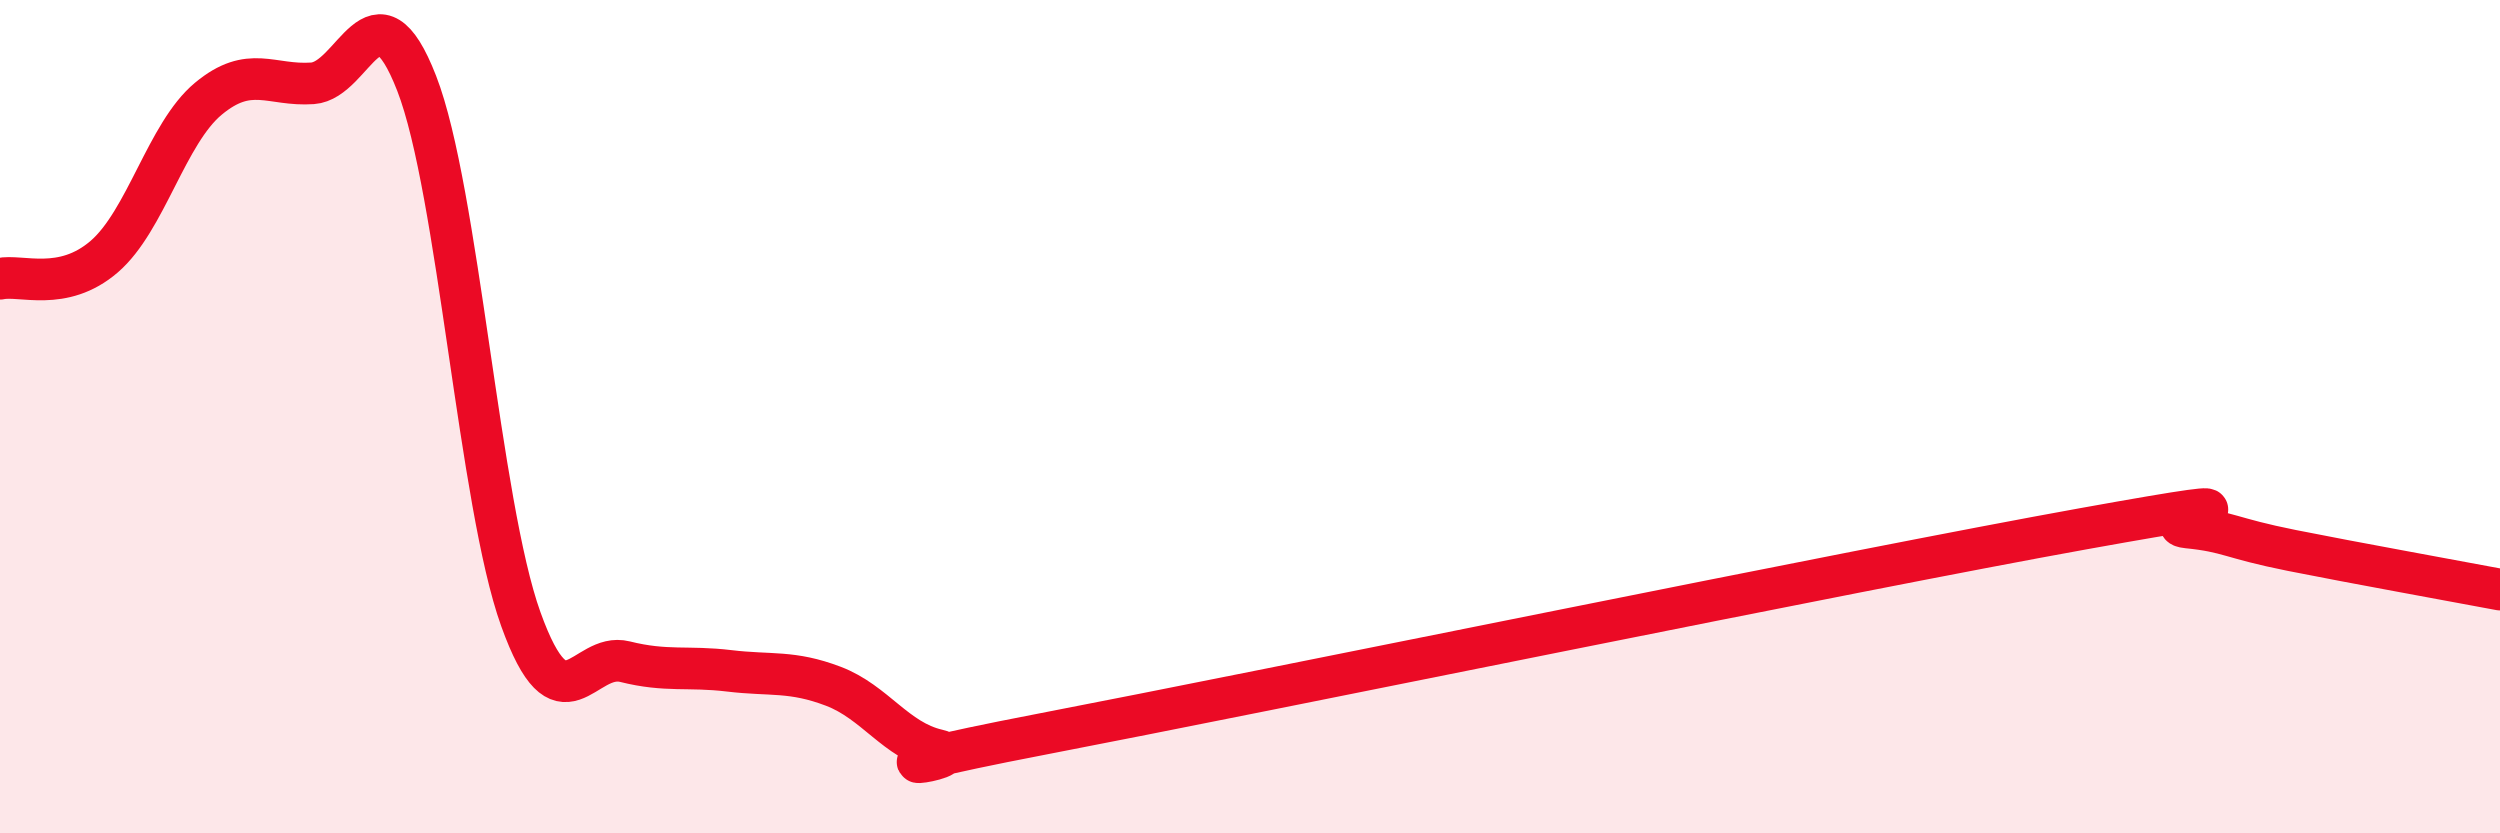
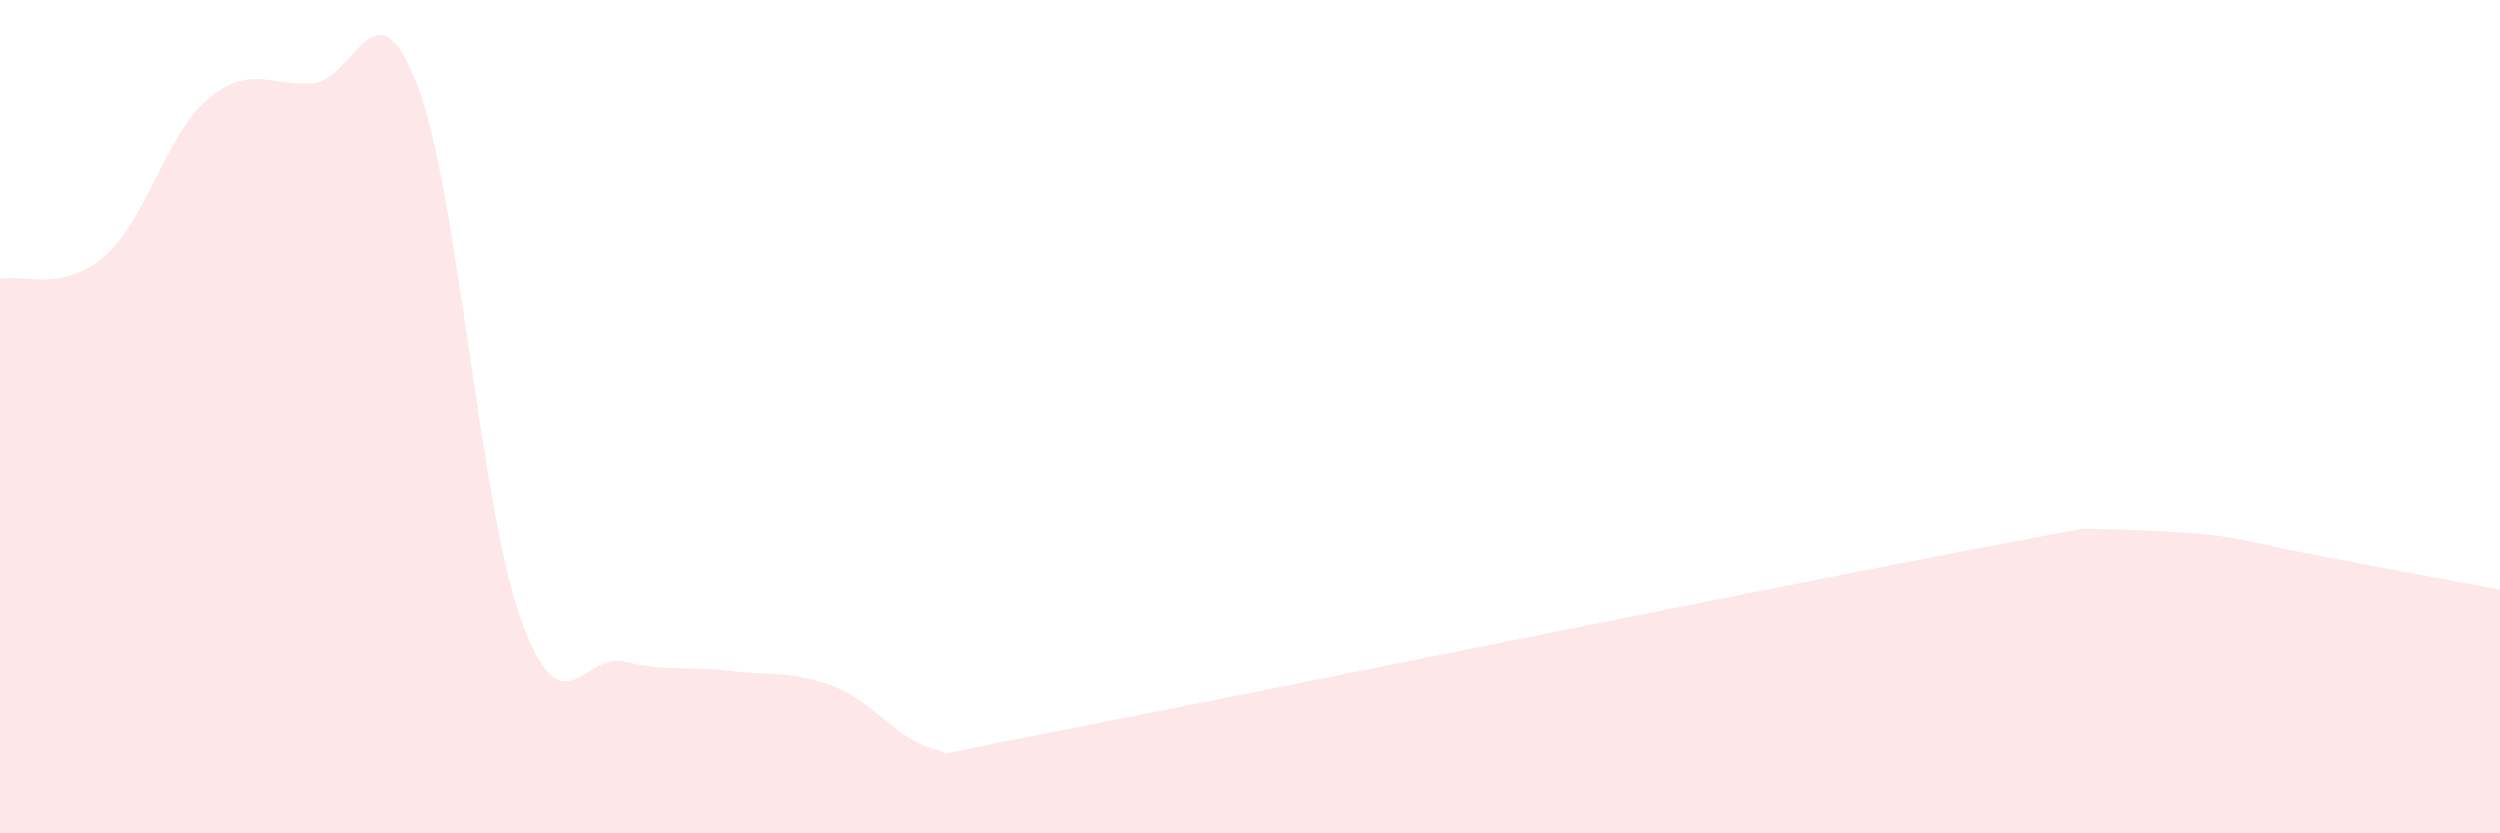
<svg xmlns="http://www.w3.org/2000/svg" width="60" height="20" viewBox="0 0 60 20">
-   <path d="M 0,6.69 C 0.5,6.58 1.5,7.02 2.5,6.16 C 3.5,5.3 4,3.2 5,2.37 C 6,1.54 6.5,2.07 7.5,2 C 8.5,1.93 9,-0.57 10,2 C 11,4.57 11.5,12.08 12.5,14.86 C 13.5,17.64 14,15.63 15,15.88 C 16,16.13 16.5,15.98 17.5,16.1 C 18.5,16.22 19,16.09 20,16.47 C 21,16.85 21.5,17.77 22.5,18 C 23.5,18.23 19.5,18.68 25,17.62 C 30.5,16.56 44.5,13.68 50,12.69 C 55.5,11.7 51.5,12.56 52.5,12.66 C 53.5,12.76 53.5,12.91 55,13.21 C 56.5,13.51 59,13.96 60,14.15L60 20L0 20Z" fill="#EB0A25" opacity="0.1" stroke-linecap="round" stroke-linejoin="round" />
-   <path d="M 0,6.69 C 0.5,6.58 1.5,7.02 2.5,6.16 C 3.5,5.3 4,3.2 5,2.37 C 6,1.54 6.5,2.07 7.5,2 C 8.5,1.93 9,-0.57 10,2 C 11,4.57 11.5,12.08 12.5,14.86 C 13.5,17.64 14,15.63 15,15.88 C 16,16.13 16.5,15.98 17.5,16.1 C 18.5,16.22 19,16.09 20,16.47 C 21,16.85 21.5,17.77 22.5,18 C 23.5,18.23 19.5,18.68 25,17.62 C 30.5,16.56 44.5,13.68 50,12.69 C 55.5,11.7 51.5,12.56 52.5,12.66 C 53.5,12.76 53.5,12.91 55,13.21 C 56.5,13.51 59,13.96 60,14.15" stroke="#EB0A25" stroke-width="1" fill="none" stroke-linecap="round" stroke-linejoin="round" />
+   <path d="M 0,6.69 C 0.5,6.58 1.5,7.02 2.5,6.16 C 3.5,5.3 4,3.2 5,2.37 C 6,1.54 6.5,2.07 7.5,2 C 8.5,1.93 9,-0.57 10,2 C 11,4.57 11.5,12.08 12.5,14.86 C 13.5,17.64 14,15.63 15,15.88 C 16,16.13 16.5,15.98 17.5,16.1 C 18.5,16.22 19,16.09 20,16.47 C 21,16.85 21.5,17.77 22.5,18 C 23.5,18.23 19.5,18.68 25,17.62 C 30.5,16.56 44.5,13.68 50,12.69 C 53.5,12.76 53.5,12.91 55,13.21 C 56.5,13.51 59,13.96 60,14.15L60 20L0 20Z" fill="#EB0A25" opacity="0.1" stroke-linecap="round" stroke-linejoin="round" />
</svg>